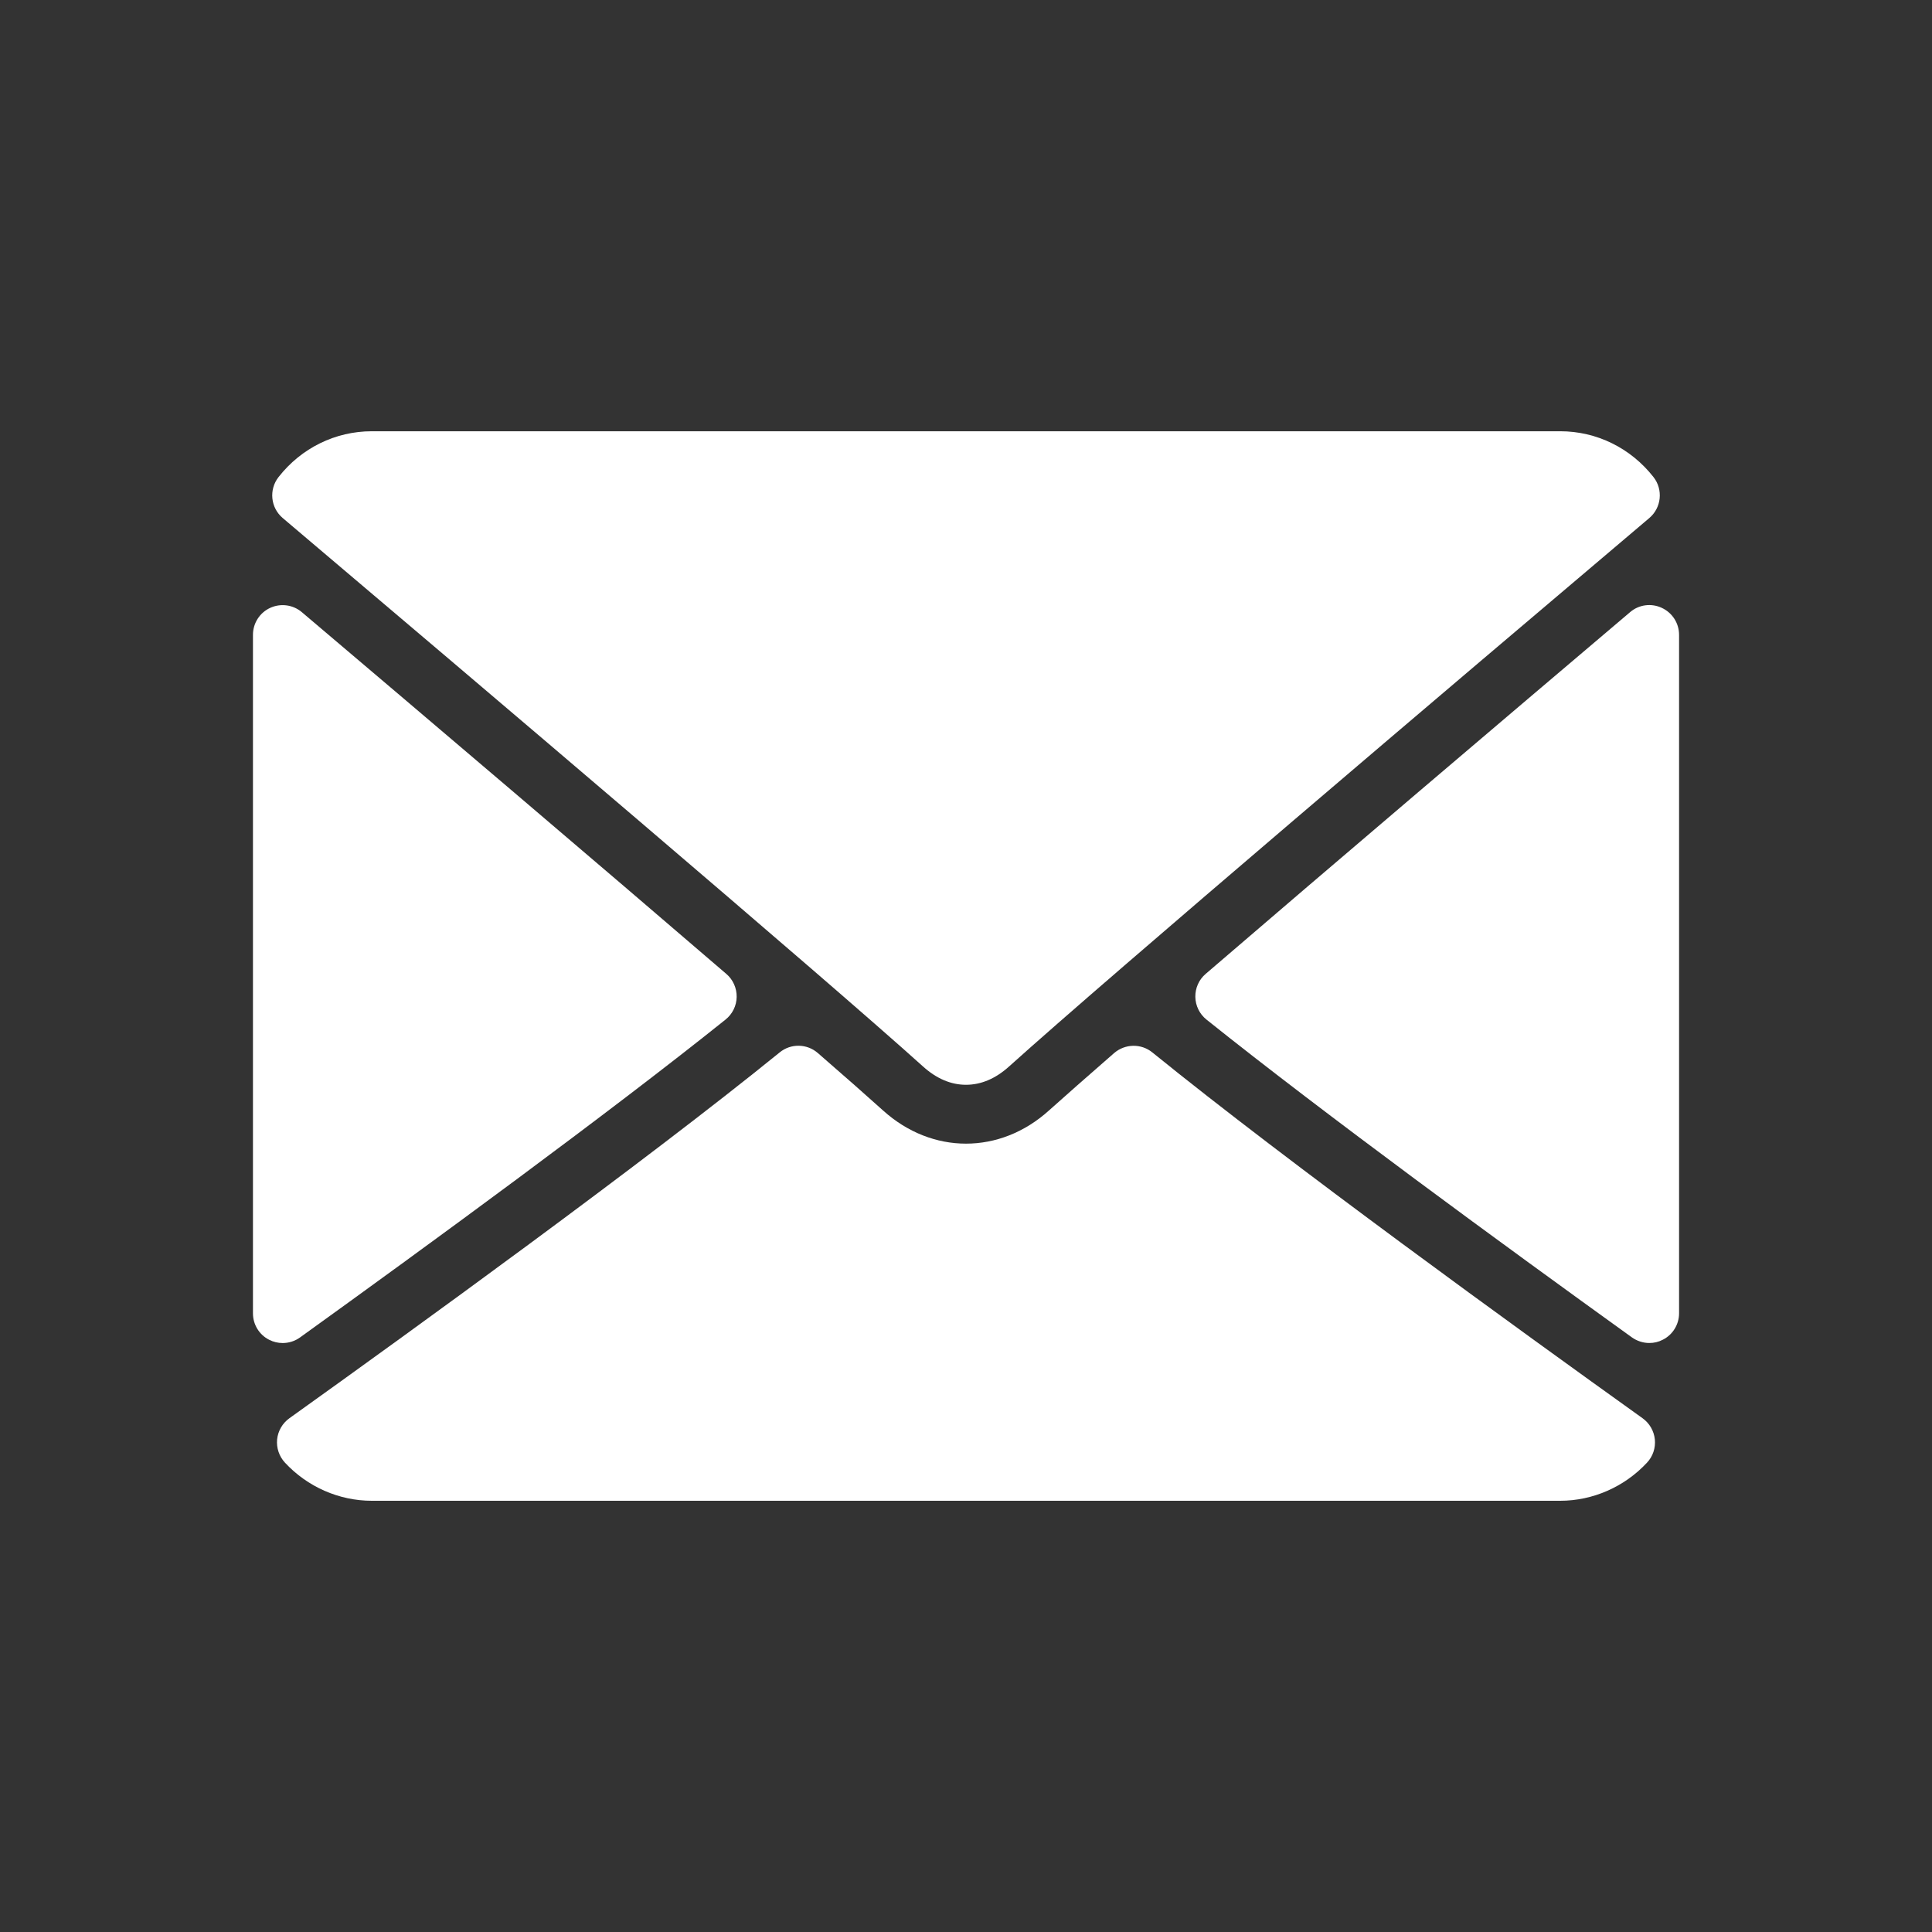
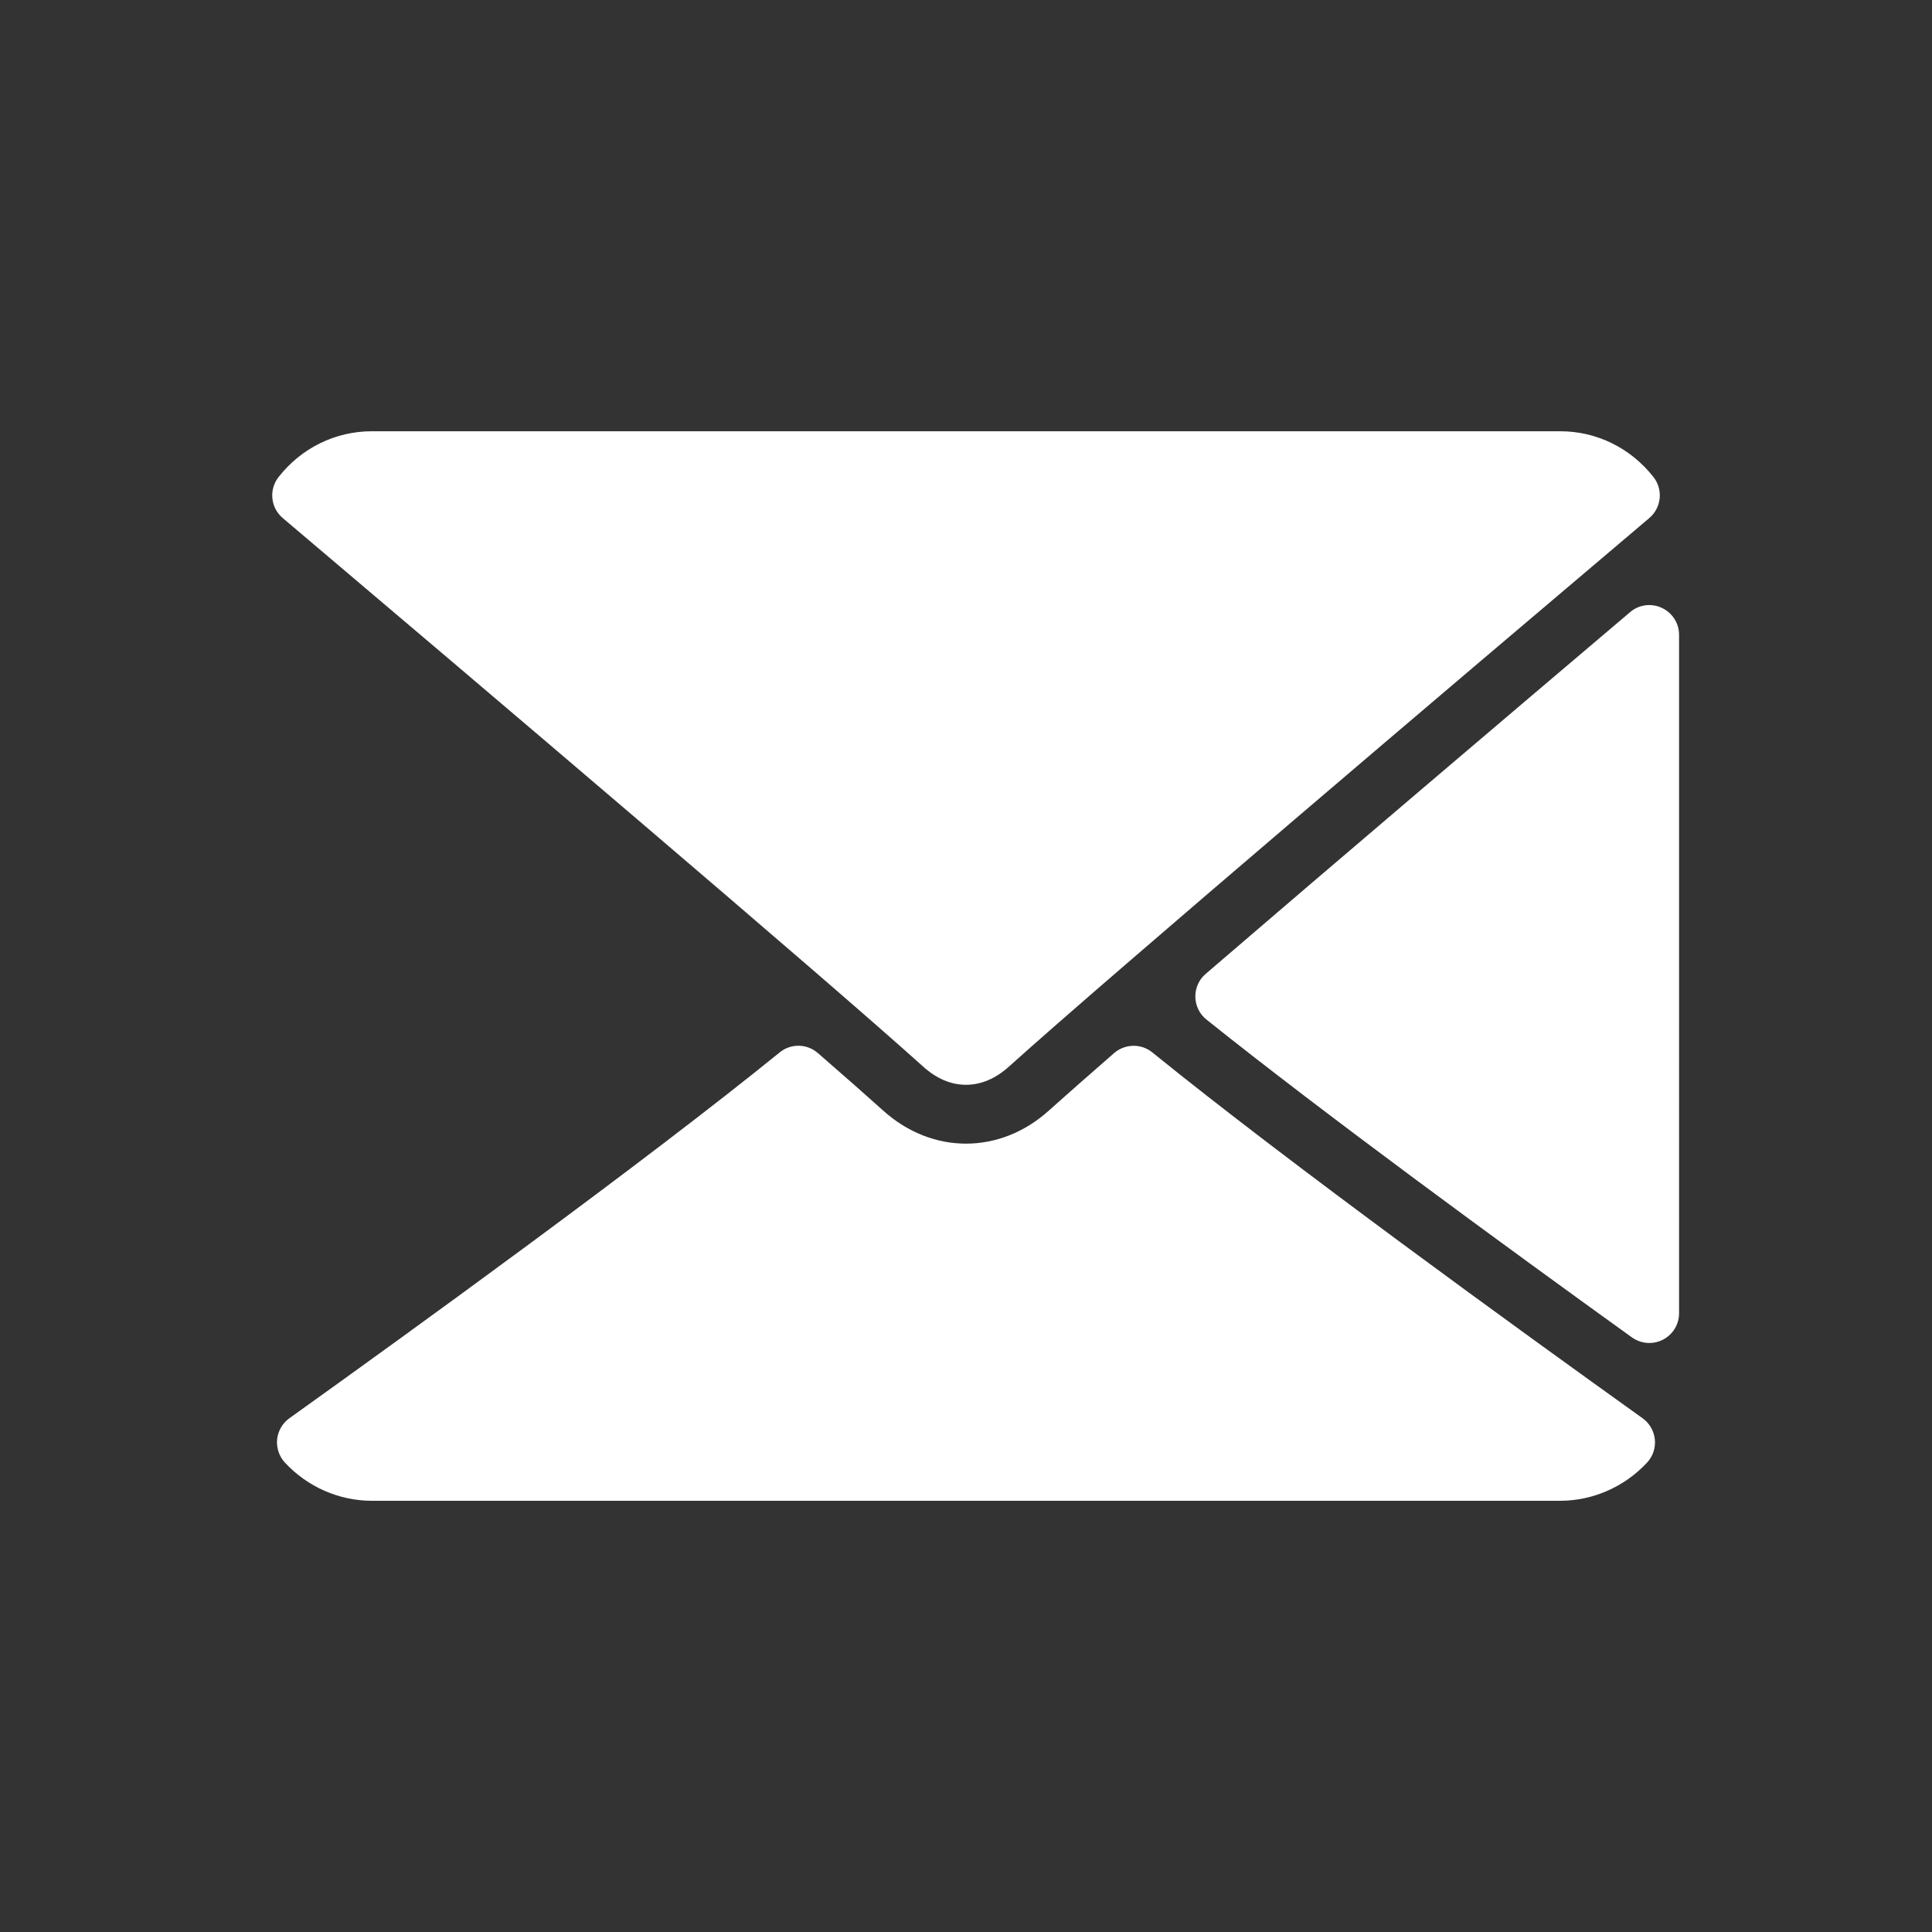
<svg xmlns="http://www.w3.org/2000/svg" version="1.1" id="Capa_1" x="0px" y="0px" width="60px" height="60px" viewBox="0 0 60 60" xml:space="preserve">
  <rect x="0" y="0" width="60" height="60" fill="#333333" stroke="none" />
  <g>
    <g>
      <g>
        <path fill="#FFFFFF" d="M8.78,16.088c6.079,5.147,16.745,14.204,19.879,17.027c0.421,0.382,0.872,0.574,1.341,0.574 c0.467,0,0.919-0.19,1.338-0.569c3.139-2.827,13.803-11.885,19.883-17.032c0.377-0.32,0.436-0.882,0.129-1.273 c-0.709-0.903-1.765-1.422-2.896-1.422H11.547c-1.131,0-2.188,0.519-2.896,1.422C8.345,15.206,8.402,15.768,8.78,16.088z" />
        <path fill="#FFFFFF" d="M51.607,18.877c-0.326-0.152-0.713-0.1-0.983,0.134c-3.979,3.374-9.226,7.832-13.181,11.234 c-0.209,0.178-0.325,0.44-0.321,0.715c0.005,0.274,0.132,0.533,0.346,0.704c3.677,2.943,9.214,6.992,13.214,9.871 c0.16,0.113,0.35,0.173,0.539,0.173c0.145,0,0.288-0.032,0.422-0.103c0.308-0.156,0.502-0.475,0.502-0.819V19.715 C52.145,19.354,51.934,19.027,51.607,18.877z" />
-         <path fill="#FFFFFF" d="M9.317,41.536c4-2.88,9.54-6.929,13.214-9.871c0.215-0.171,0.343-0.431,0.347-0.704 s-0.112-0.537-0.321-0.715c-3.955-3.402-9.201-7.86-13.182-11.234c-0.274-0.233-0.659-0.284-0.984-0.134 c-0.326,0.149-0.535,0.478-0.535,0.837v21.072c0,0.346,0.193,0.663,0.501,0.82c0.132,0.068,0.277,0.102,0.421,0.102 C8.97,41.709,9.159,41.65,9.317,41.536z" />
        <path fill="#FFFFFF" d="M51.012,44.045c-3.861-2.764-10.978-7.916-15.225-11.361c-0.348-0.283-0.848-0.272-1.188,0.021 c-0.834,0.728-1.531,1.34-2.025,1.784c-1.52,1.371-3.629,1.371-5.15-0.002c-0.492-0.443-1.189-1.059-2.023-1.782 c-0.338-0.296-0.84-0.306-1.188-0.021c-4.233,3.436-11.356,8.592-15.226,11.361c-0.215,0.154-0.354,0.395-0.381,0.658 c-0.025,0.264,0.063,0.525,0.243,0.72c0.698,0.753,1.682,1.185,2.698,1.185h36.905c1.016,0,1.998-0.432,2.697-1.184 c0.182-0.193,0.27-0.455,0.244-0.721C51.365,44.439,51.229,44.201,51.012,44.045z" />
      </g>
    </g>
  </g>
</svg>